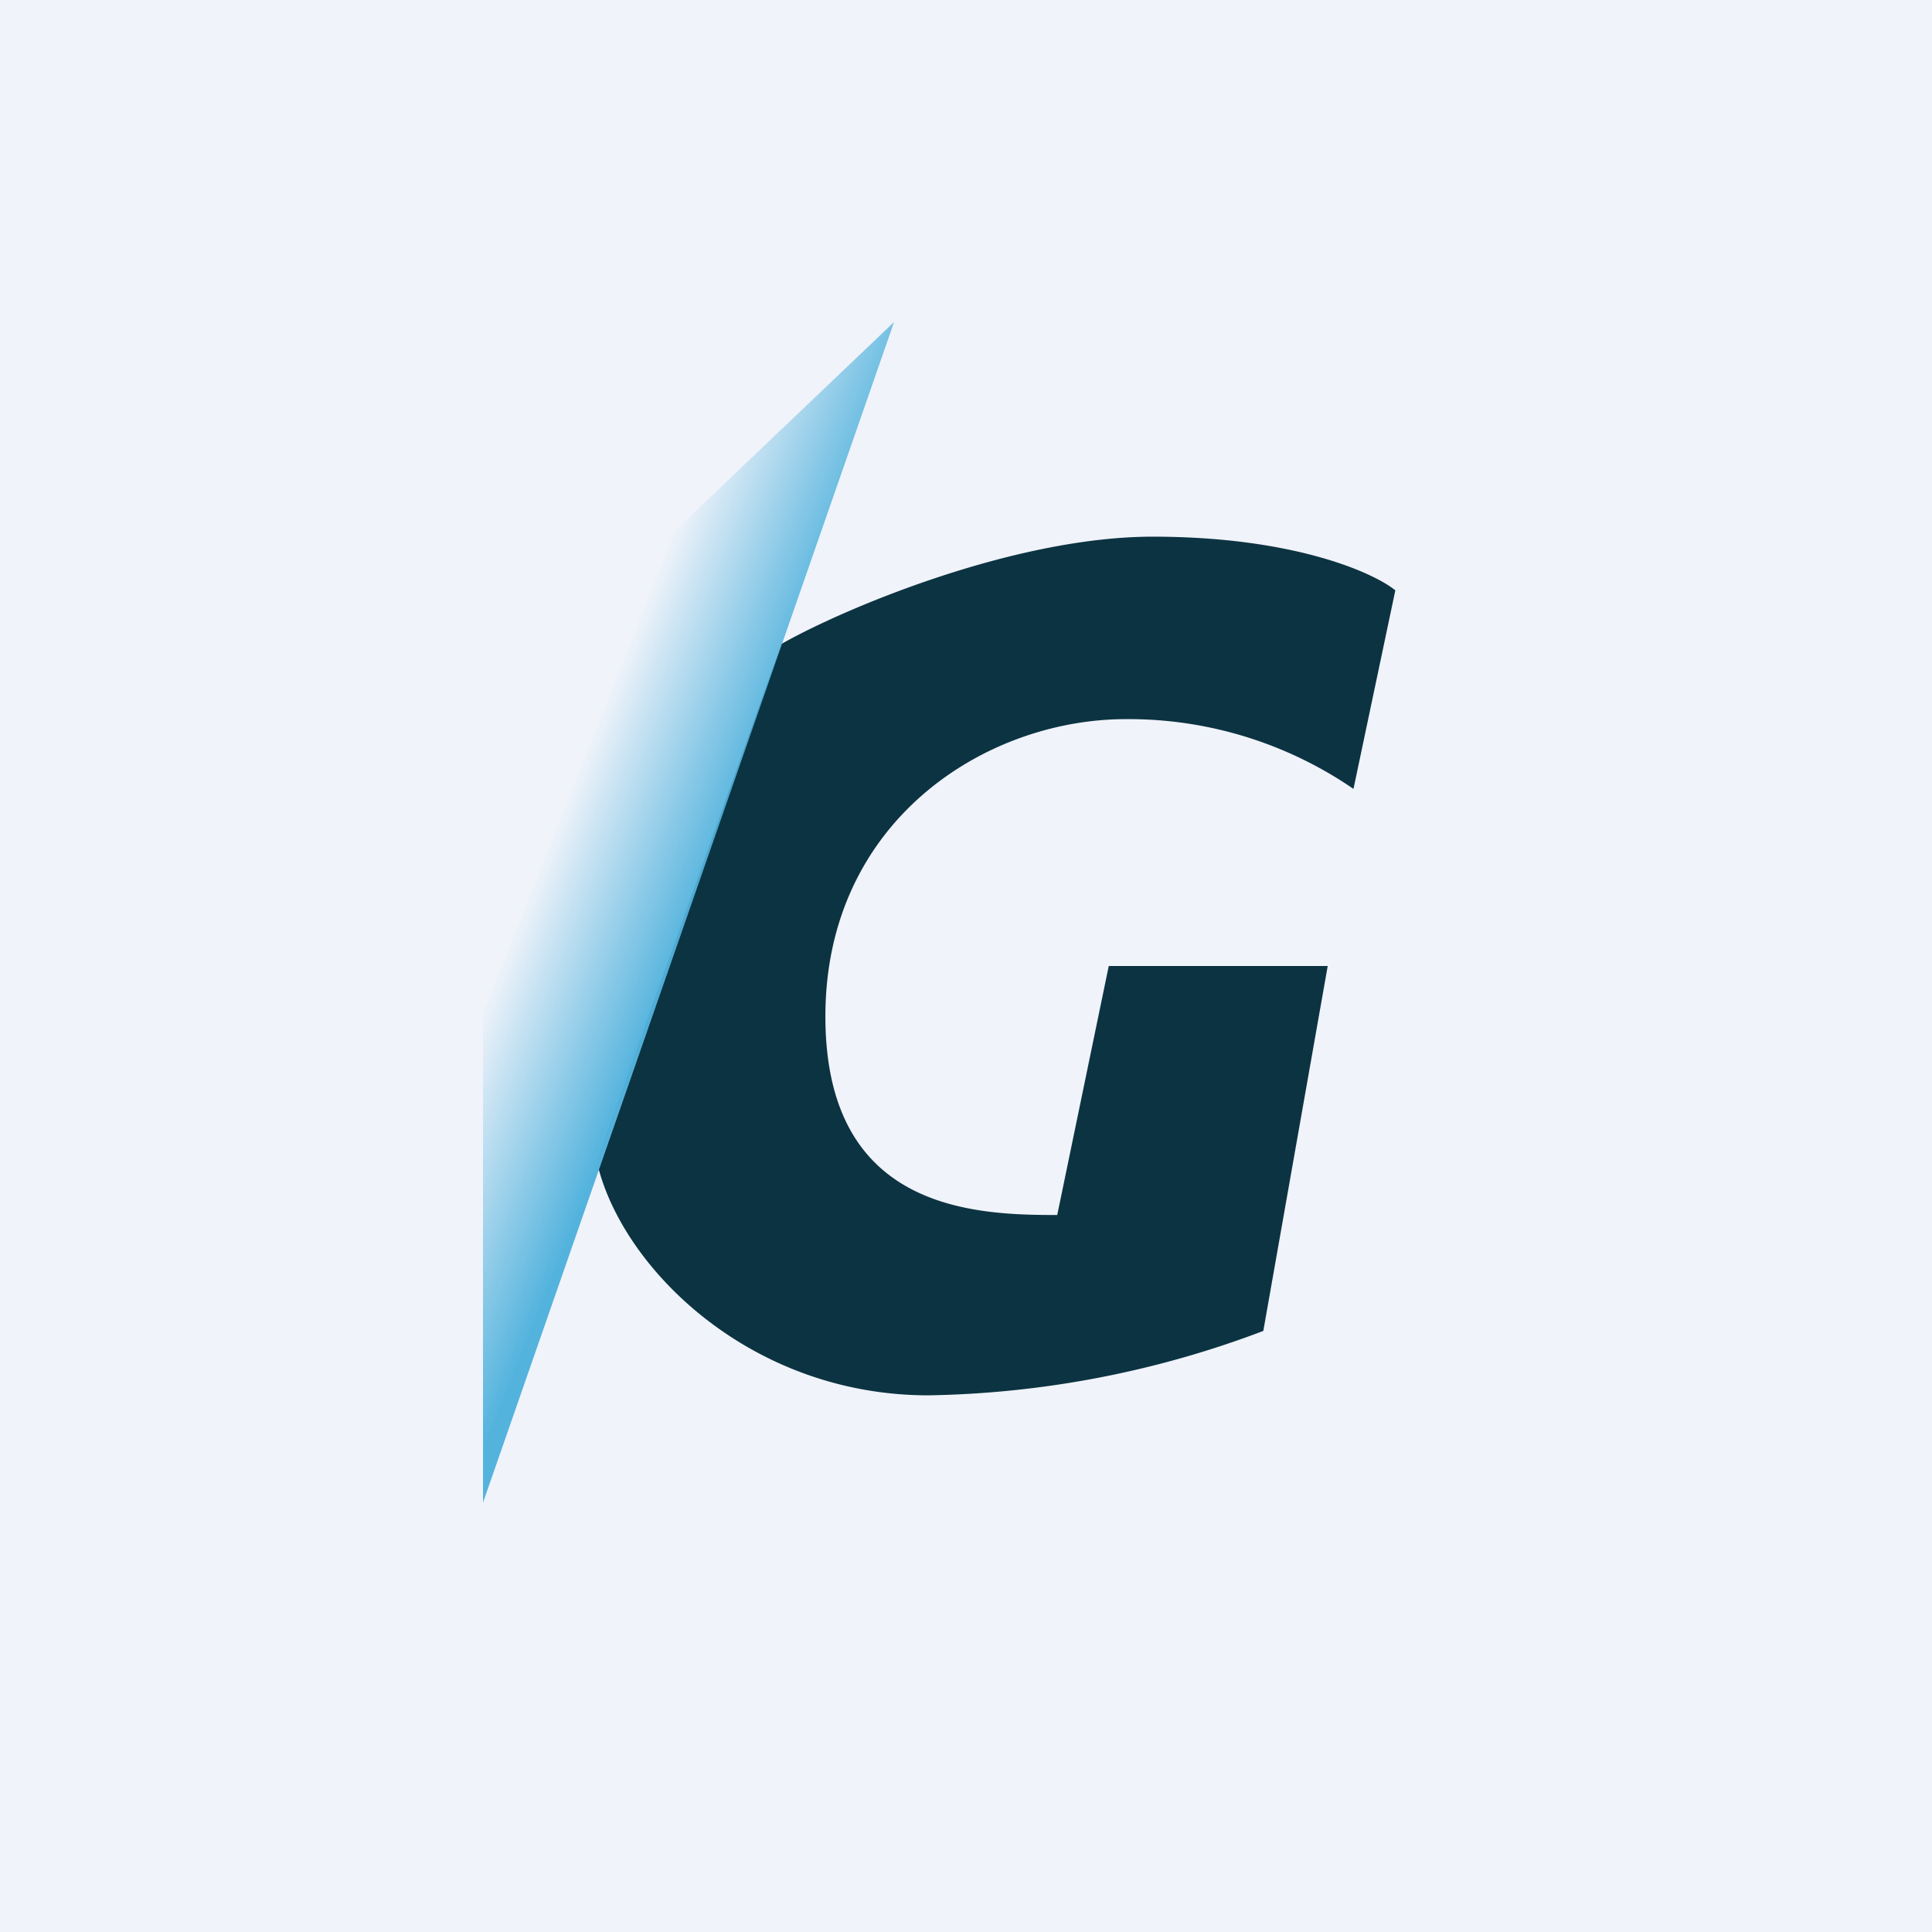
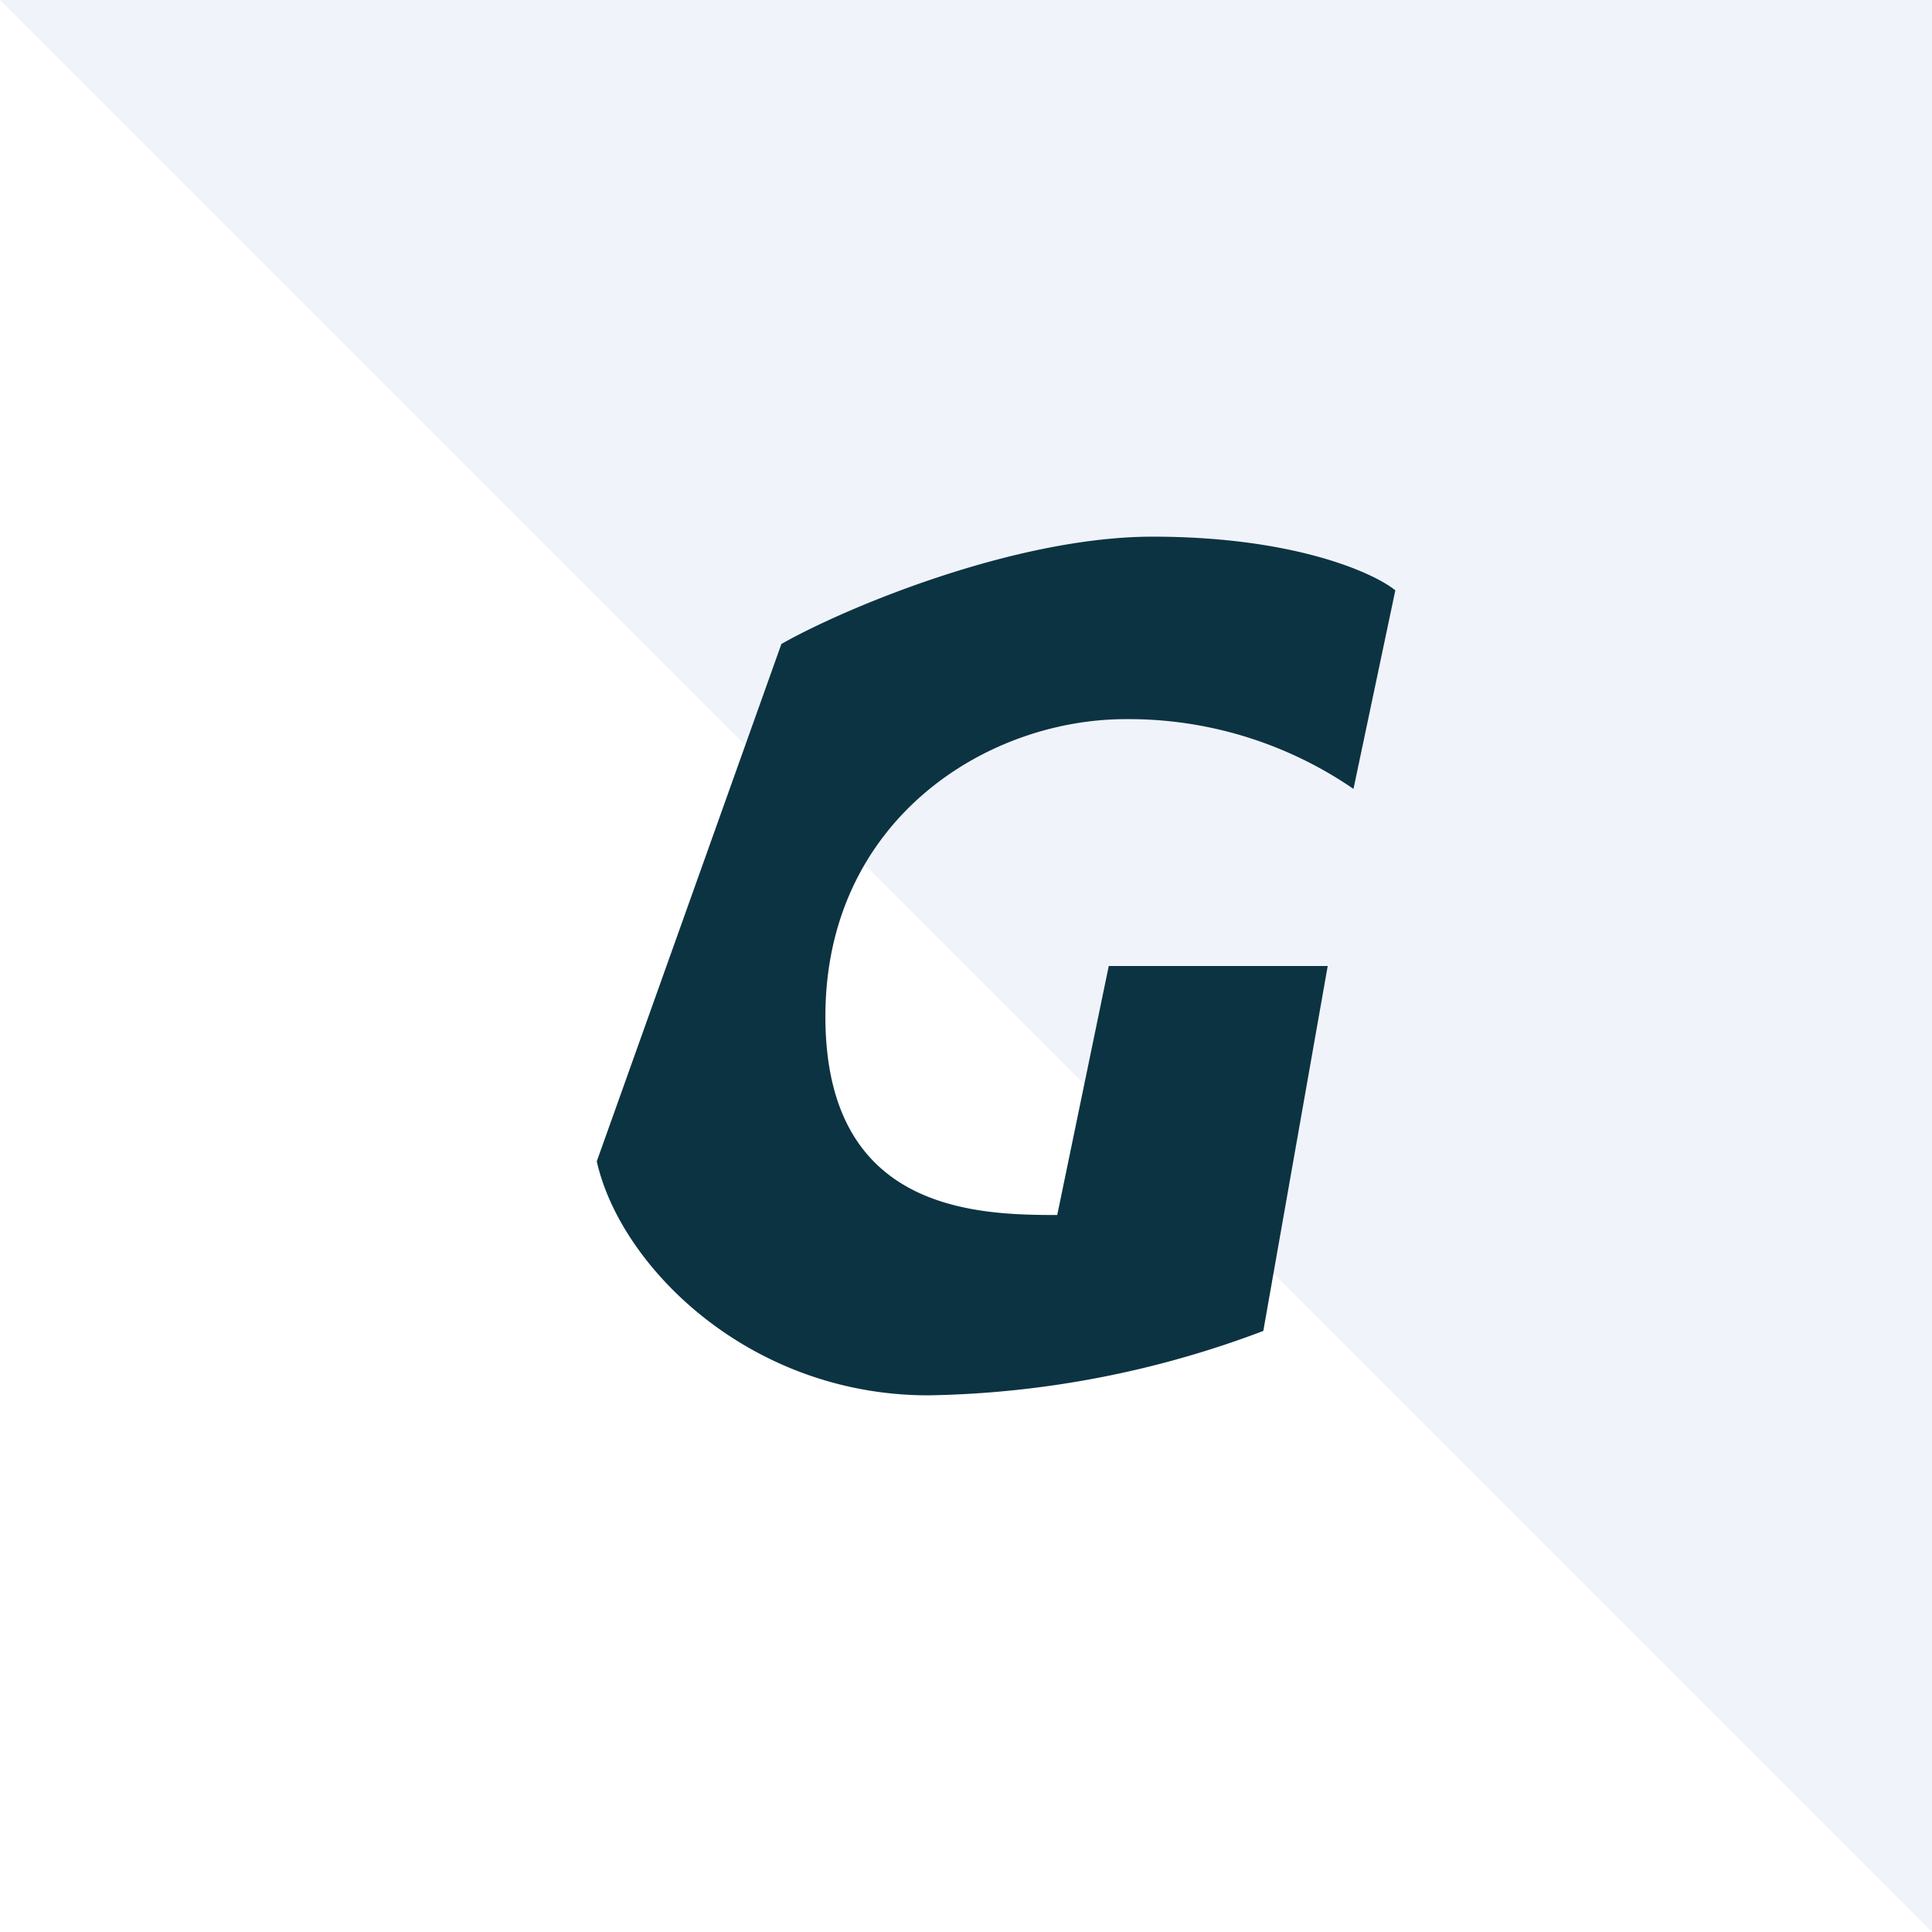
<svg xmlns="http://www.w3.org/2000/svg" width="18" height="18" viewBox="0 0 18 18">
-   <path fill="#F0F3FA" d="M0 0h18v18H0z" />
+   <path fill="#F0F3FA" d="M0 0h18v18z" />
  <path d="M12.37 9h-2.04l-.48 2.32c-.77 0-2.16-.04-2.16-1.85 0-1.82 1.49-2.77 2.8-2.77a3.7 3.7 0 0 1 2.12.65L13 5.5c-.21-.17-.96-.5-2.26-.5-1.3 0-2.9.68-3.46 1l-1.72 4.82C5.78 11.8 6.98 13 8.65 13a9.2 9.2 0 0 0 3.12-.6l.6-3.4Z" fill="#0C3342" />
-   <path d="M8.33 3 4.5 14V6.65L8.33 3Z" fill="url(#amxyabze2)" />
  <defs>
    <linearGradient id="amxyabze2" x1="6.47" y1="8.6" x2="5.04" y2="8.03" gradientUnits="userSpaceOnUse">
      <stop stop-color="#53B3DD" />
      <stop offset="1" stop-color="#53B3DD" stop-opacity="0" />
    </linearGradient>
  </defs>
</svg>